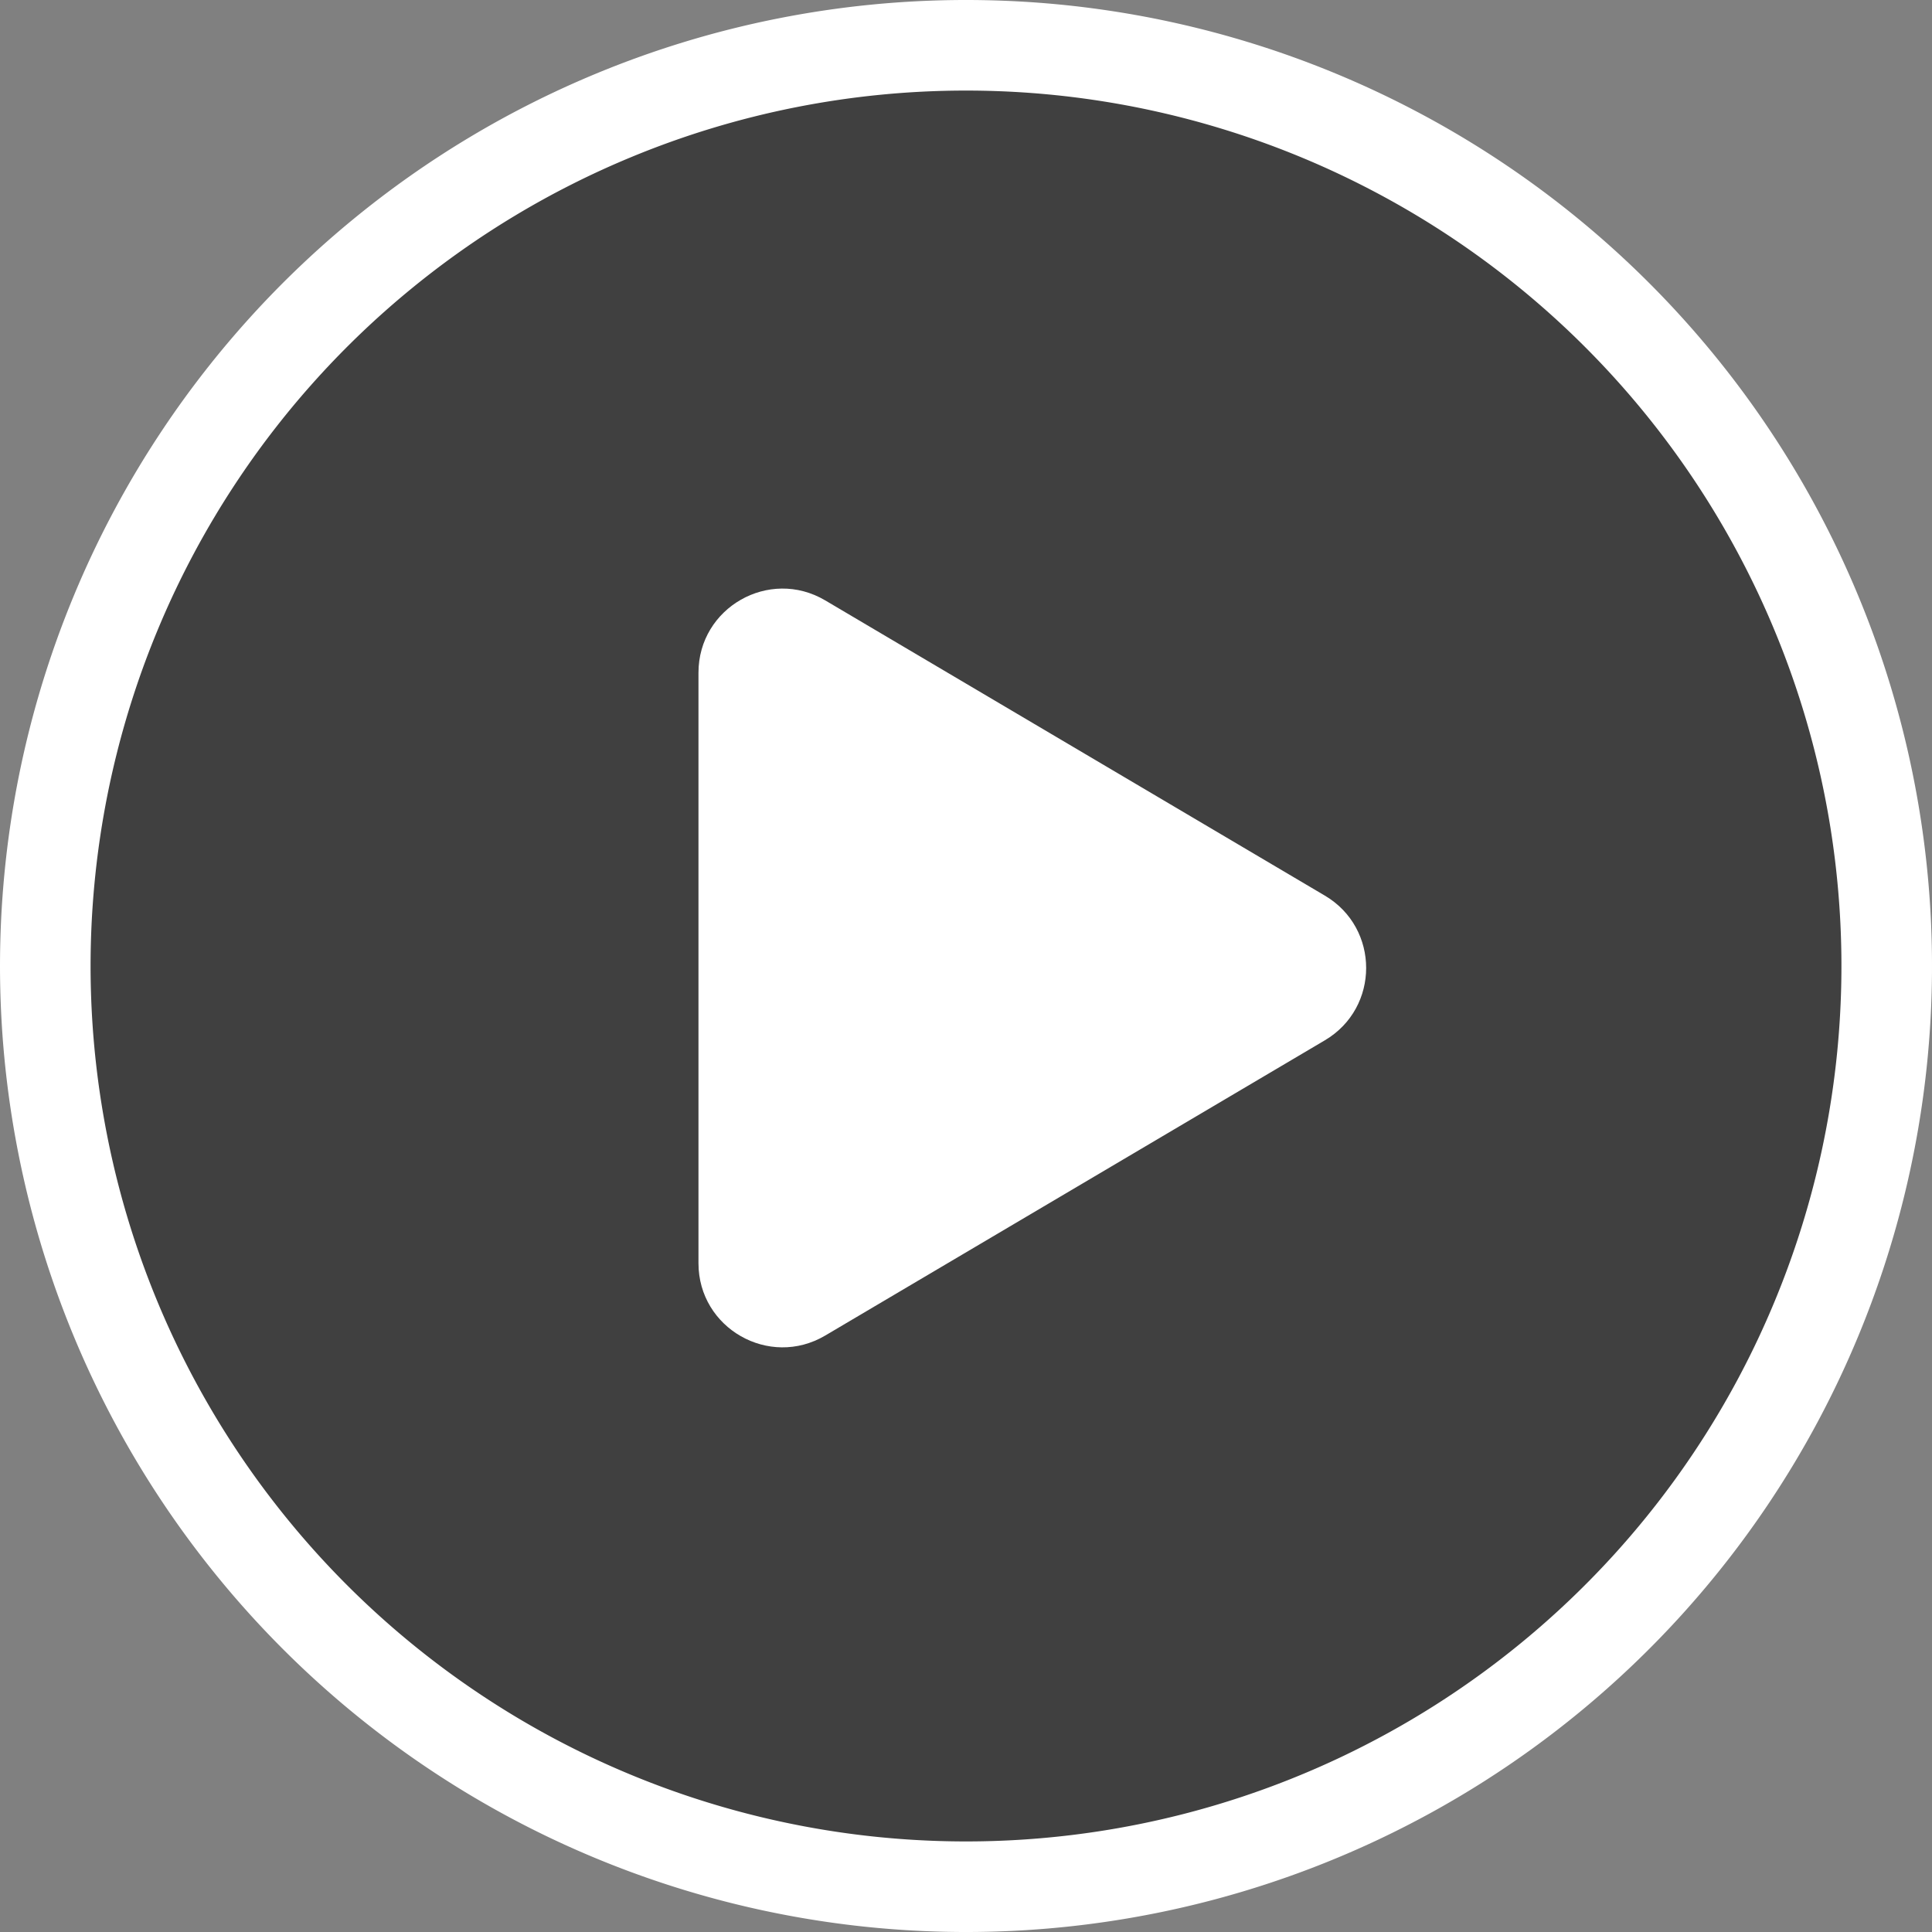
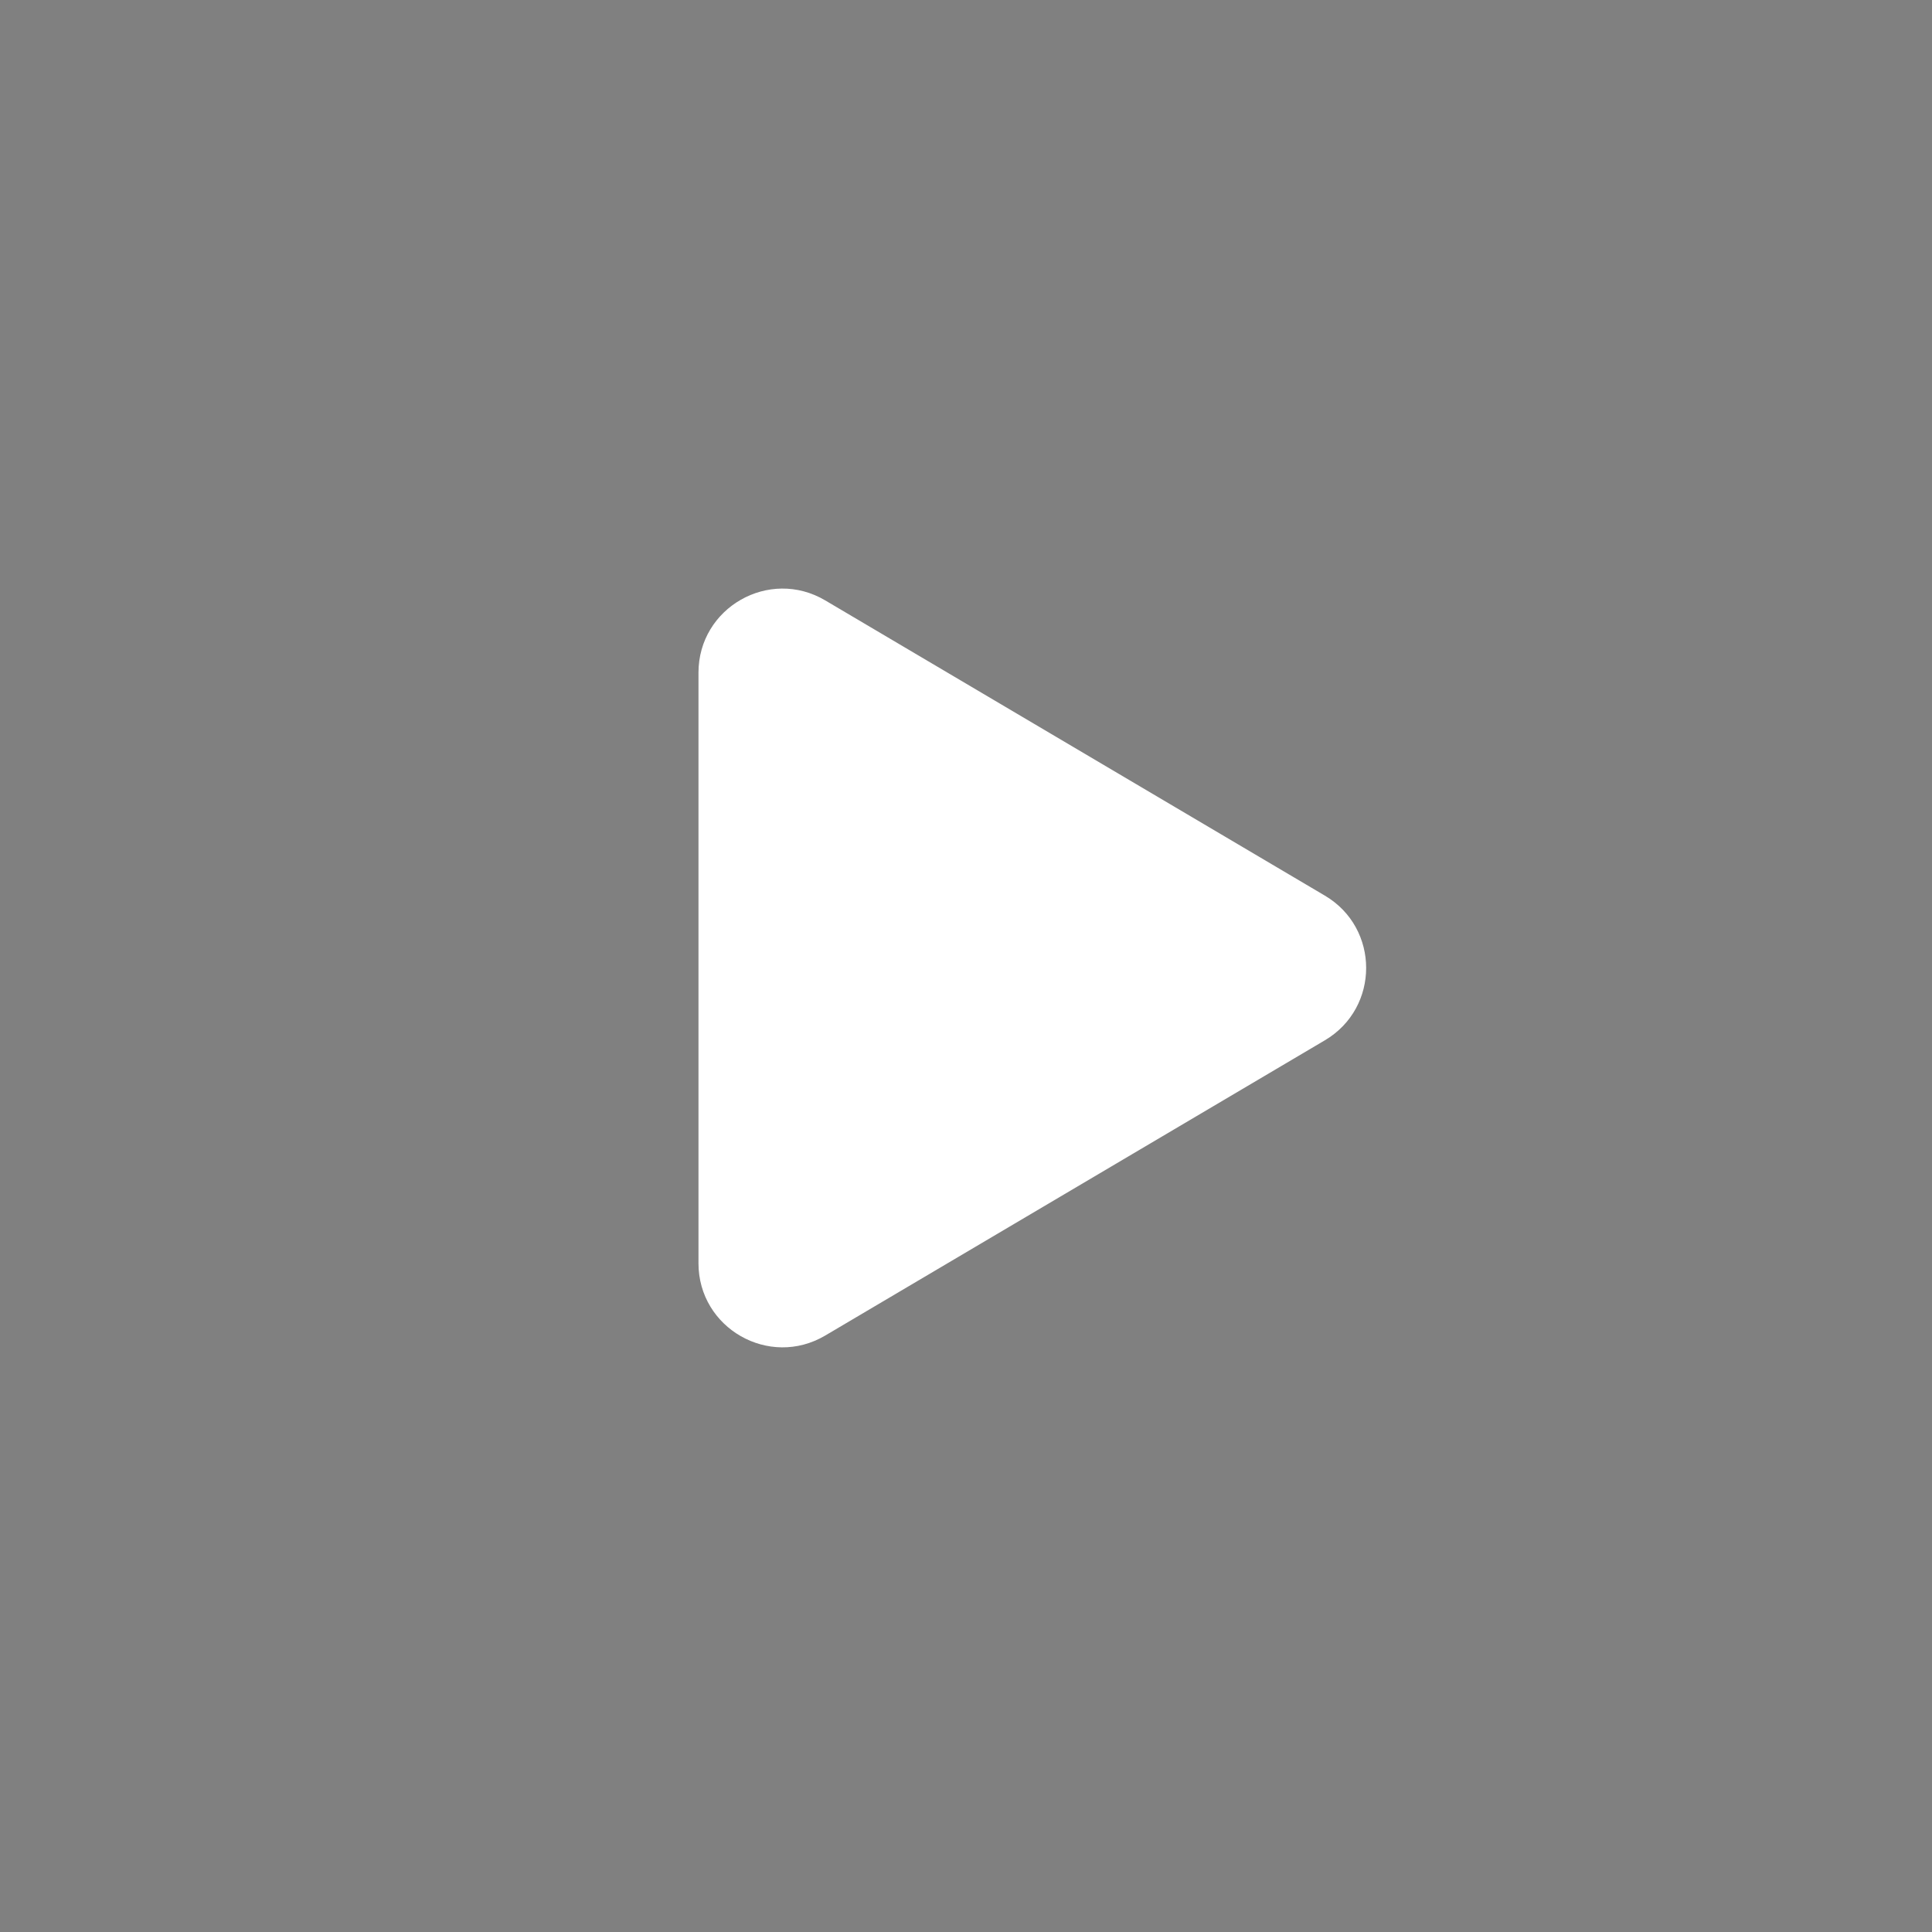
<svg xmlns="http://www.w3.org/2000/svg" width="100" height="100" viewBox="0 0 100 100">
  <rect x="0" y="0" width="100" height="100" fill="#808080" stroke="none" />
  <g fill="none" fill-rule="evenodd">
-     <path d="M50 2.344a47.586 47.586 0 0 1 13.834 2.052 47.565 47.565 0 0 1 8.631 3.575 47.599 47.599 0 0 1 11.233 8.33 47.637 47.637 0 0 1 10.33 15.462 47.547 47.547 0 0 1 2.713 8.94 47.65 47.65 0 0 1-2.713 27.534 47.555 47.555 0 0 1-4.403 8.24 47.59 47.59 0 0 1-9.392 10.362 47.629 47.629 0 0 1-20.936 9.902 47.65 47.65 0 0 1-27.534-2.713 47.555 47.555 0 0 1-8.24-4.403 47.59 47.59 0 0 1-10.362-9.392A47.629 47.629 0 0 1 3.26 59.297a47.65 47.65 0 0 1 2.713-27.534 47.555 47.555 0 0 1 4.403-8.24 47.59 47.59 0 0 1 9.392-10.362 47.589 47.589 0 0 1 11.996-7.19 47.547 47.547 0 0 1 8.94-2.712A47.65 47.65 0 0 1 50 2.344z" stroke="#FFF" stroke-width="4.688" fill-opacity=".5" fill="#000" fill-rule="nonzero" />
    <path d="M68.576 46.358c2.848 1.683 2.848 5.804 0 7.487L42.713 69.128c-2.898 1.712-6.56-.377-6.56-3.743V34.819c0-3.367 3.662-5.456 6.56-3.743l25.863 15.282z" fill="#FFF" />
  </g>
</svg>